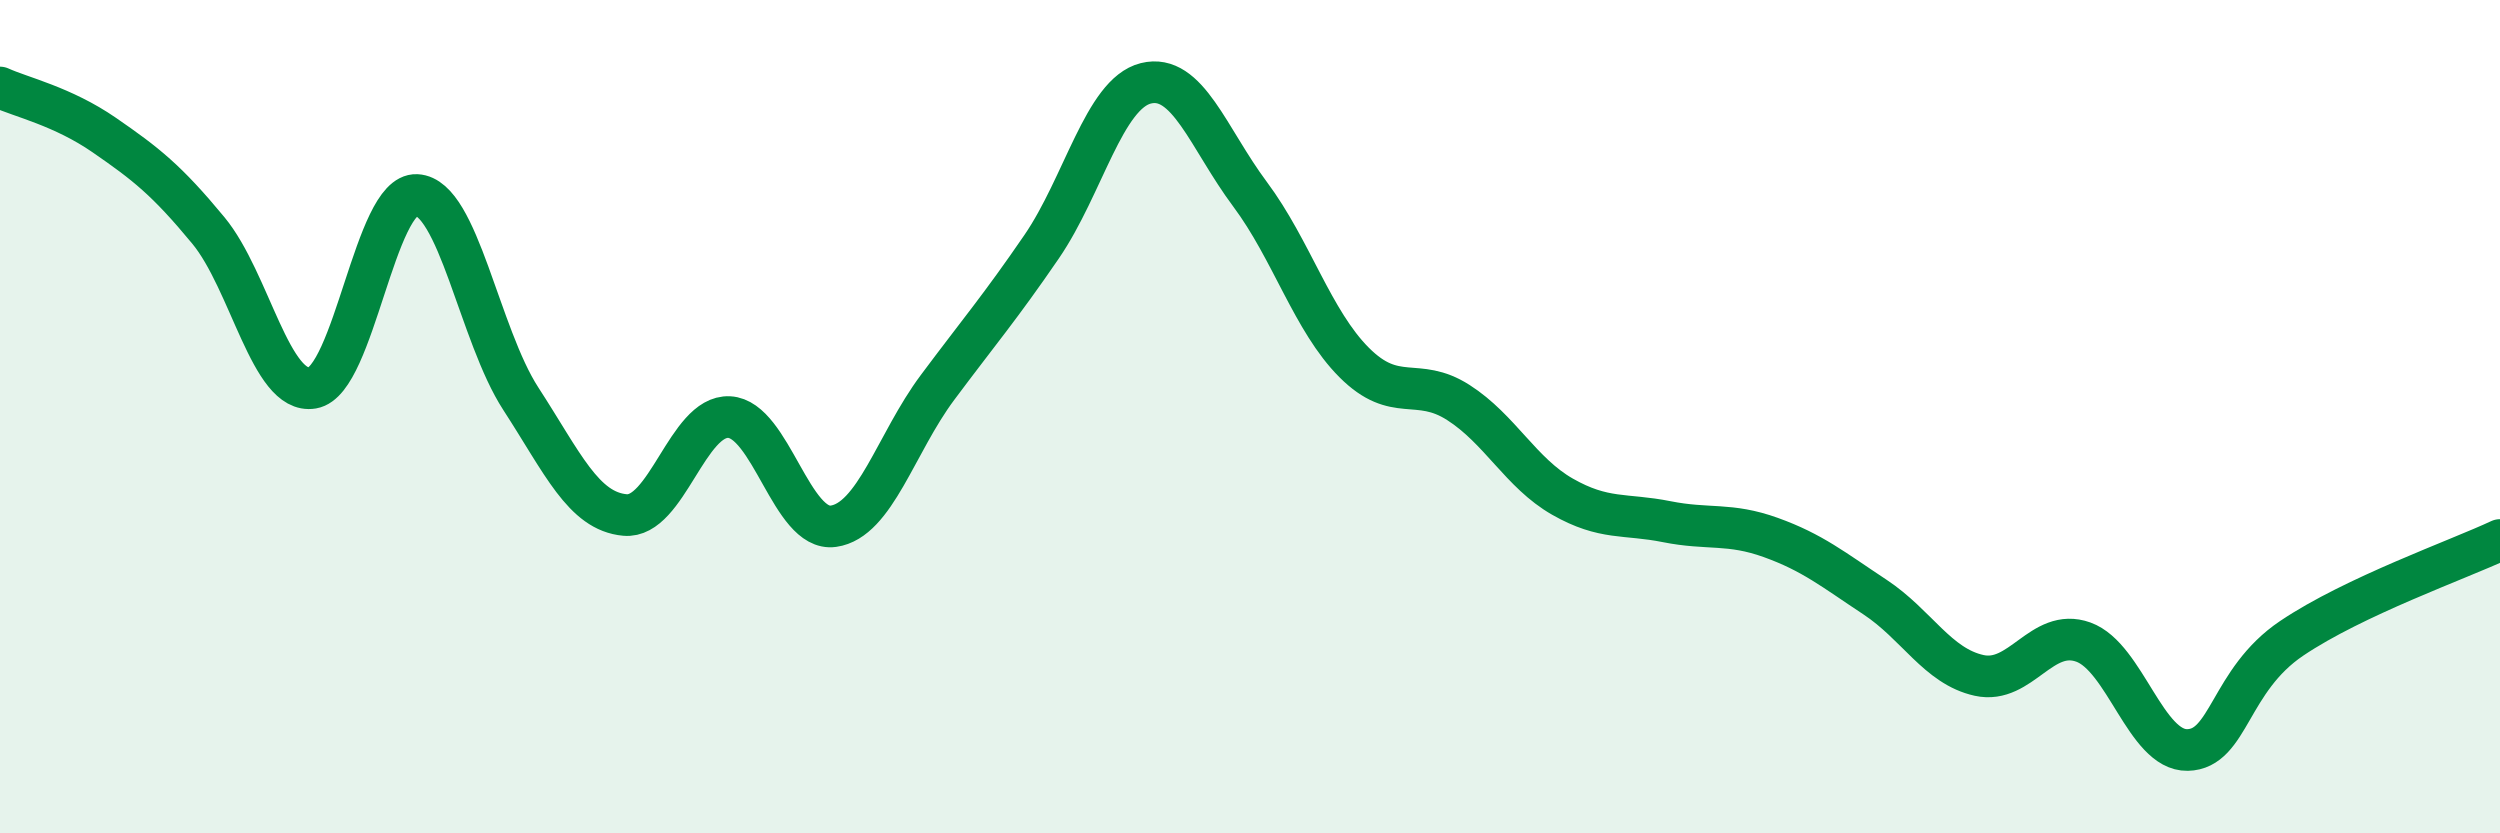
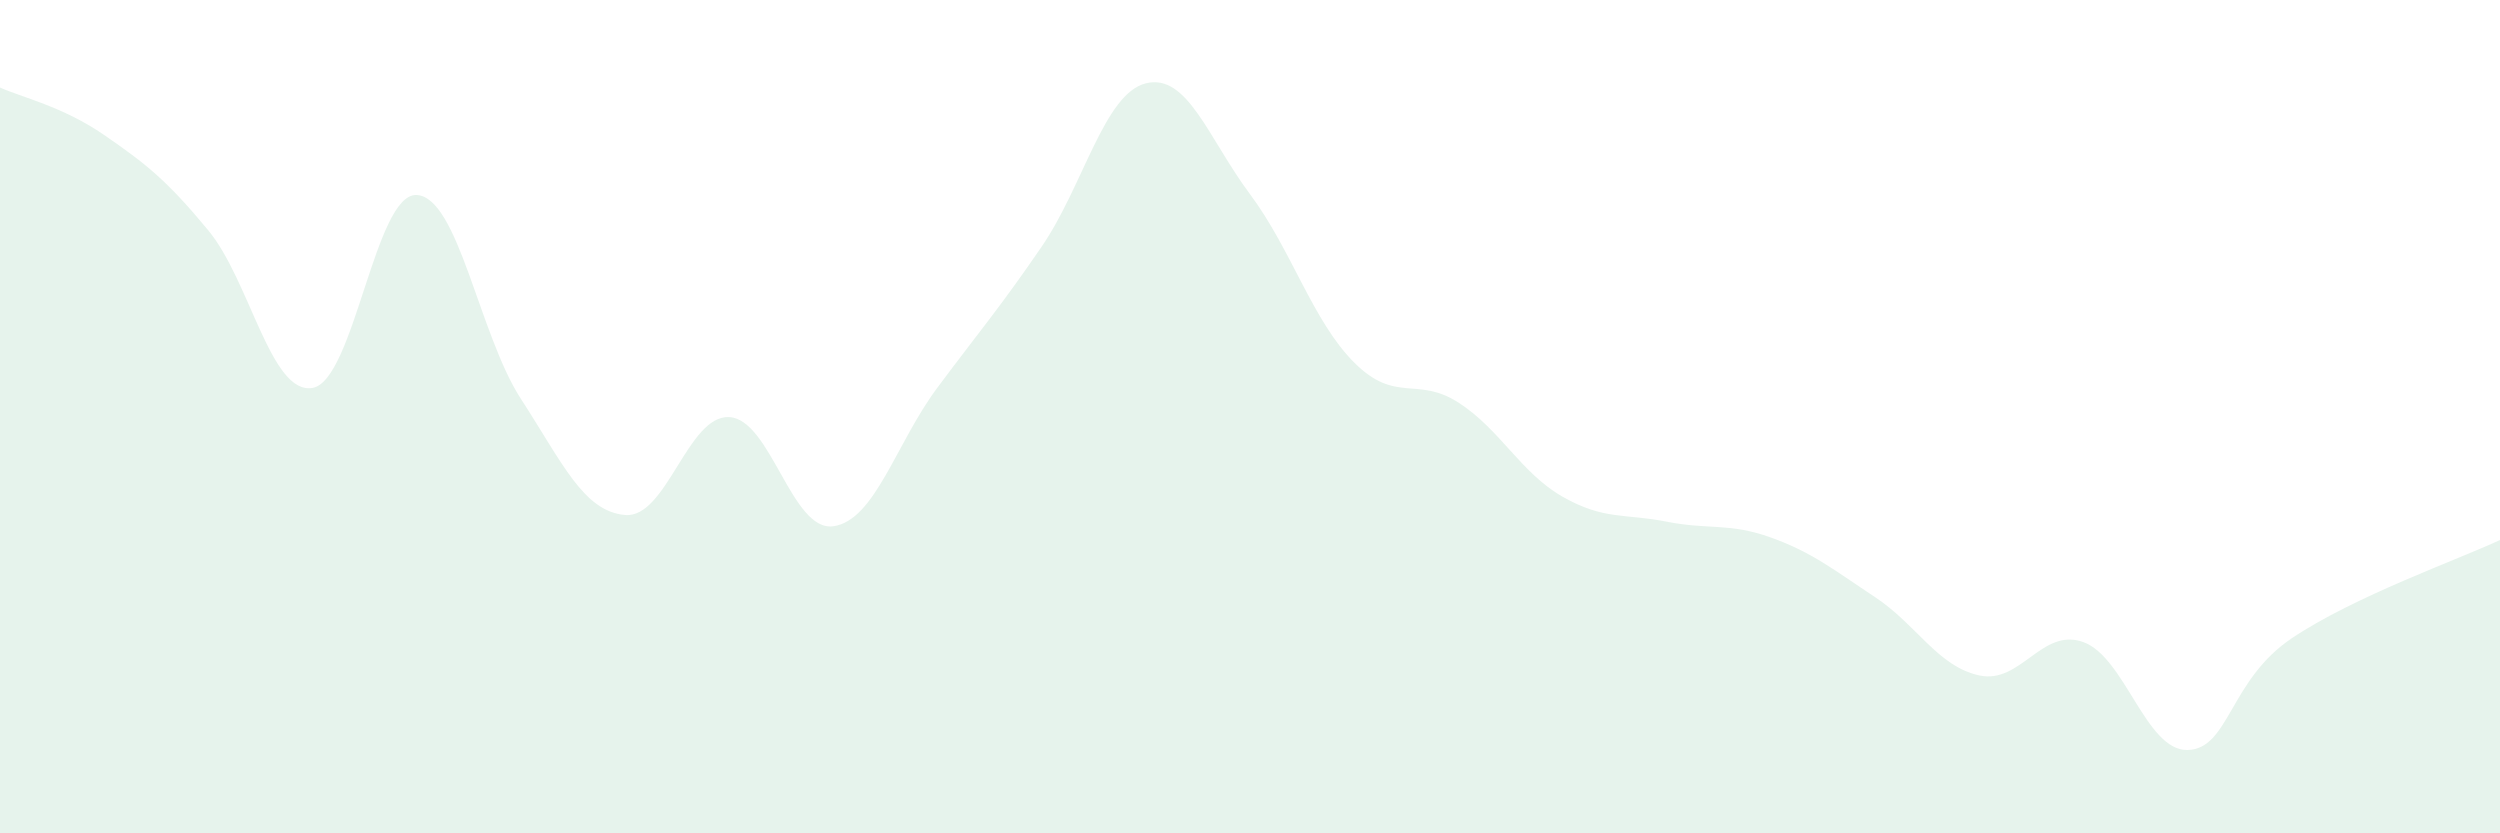
<svg xmlns="http://www.w3.org/2000/svg" width="60" height="20" viewBox="0 0 60 20">
  <path d="M 0,2.1 C 0.5,2.33 1.5,2.55 2.5,3.24 C 3.5,3.93 4,4.32 5,5.53 C 6,6.74 6.5,9.48 7.5,9.31 C 8.5,9.14 9,4.63 10,4.68 C 11,4.73 11.5,8.03 12.5,9.57 C 13.5,11.11 14,12.27 15,12.36 C 16,12.45 16.5,9.96 17.5,10.01 C 18.5,10.06 19,12.77 20,12.63 C 21,12.49 21.5,10.64 22.5,9.3 C 23.5,7.96 24,7.38 25,5.92 C 26,4.46 26.5,2.25 27.5,2 C 28.5,1.75 29,3.32 30,4.66 C 31,6 31.5,7.7 32.5,8.7 C 33.5,9.7 34,9.02 35,9.66 C 36,10.3 36.5,11.35 37.5,11.92 C 38.5,12.49 39,12.32 40,12.52 C 41,12.72 41.5,12.54 42.5,12.9 C 43.5,13.26 44,13.67 45,14.33 C 46,14.99 46.5,15.99 47.5,16.21 C 48.5,16.43 49,15.05 50,15.41 C 51,15.77 51.5,18.02 52.5,18 C 53.5,17.98 53.5,16.33 55,15.32 C 56.5,14.31 59,13.43 60,12.96L60 20L0 20Z" fill="#008740" opacity="0.1" stroke-linecap="round" stroke-linejoin="round" />
-   <path d="M 0,2.1 C 0.5,2.33 1.5,2.55 2.5,3.24 C 3.5,3.93 4,4.32 5,5.53 C 6,6.74 6.5,9.48 7.5,9.31 C 8.5,9.14 9,4.63 10,4.68 C 11,4.73 11.5,8.03 12.5,9.57 C 13.5,11.11 14,12.27 15,12.36 C 16,12.45 16.5,9.96 17.5,10.01 C 18.5,10.06 19,12.77 20,12.63 C 21,12.49 21.5,10.64 22.5,9.3 C 23.5,7.96 24,7.38 25,5.92 C 26,4.46 26.5,2.25 27.5,2 C 28.5,1.75 29,3.32 30,4.66 C 31,6 31.5,7.7 32.5,8.7 C 33.5,9.7 34,9.02 35,9.66 C 36,10.3 36.5,11.35 37.5,11.92 C 38.5,12.49 39,12.32 40,12.52 C 41,12.72 41.5,12.54 42.5,12.9 C 43.5,13.26 44,13.67 45,14.33 C 46,14.99 46.5,15.99 47.5,16.21 C 48.5,16.43 49,15.05 50,15.41 C 51,15.77 51.5,18.02 52.5,18 C 53.5,17.98 53.5,16.33 55,15.32 C 56.5,14.31 59,13.43 60,12.96" stroke="#008740" stroke-width="1" fill="none" stroke-linecap="round" stroke-linejoin="round" />
</svg>